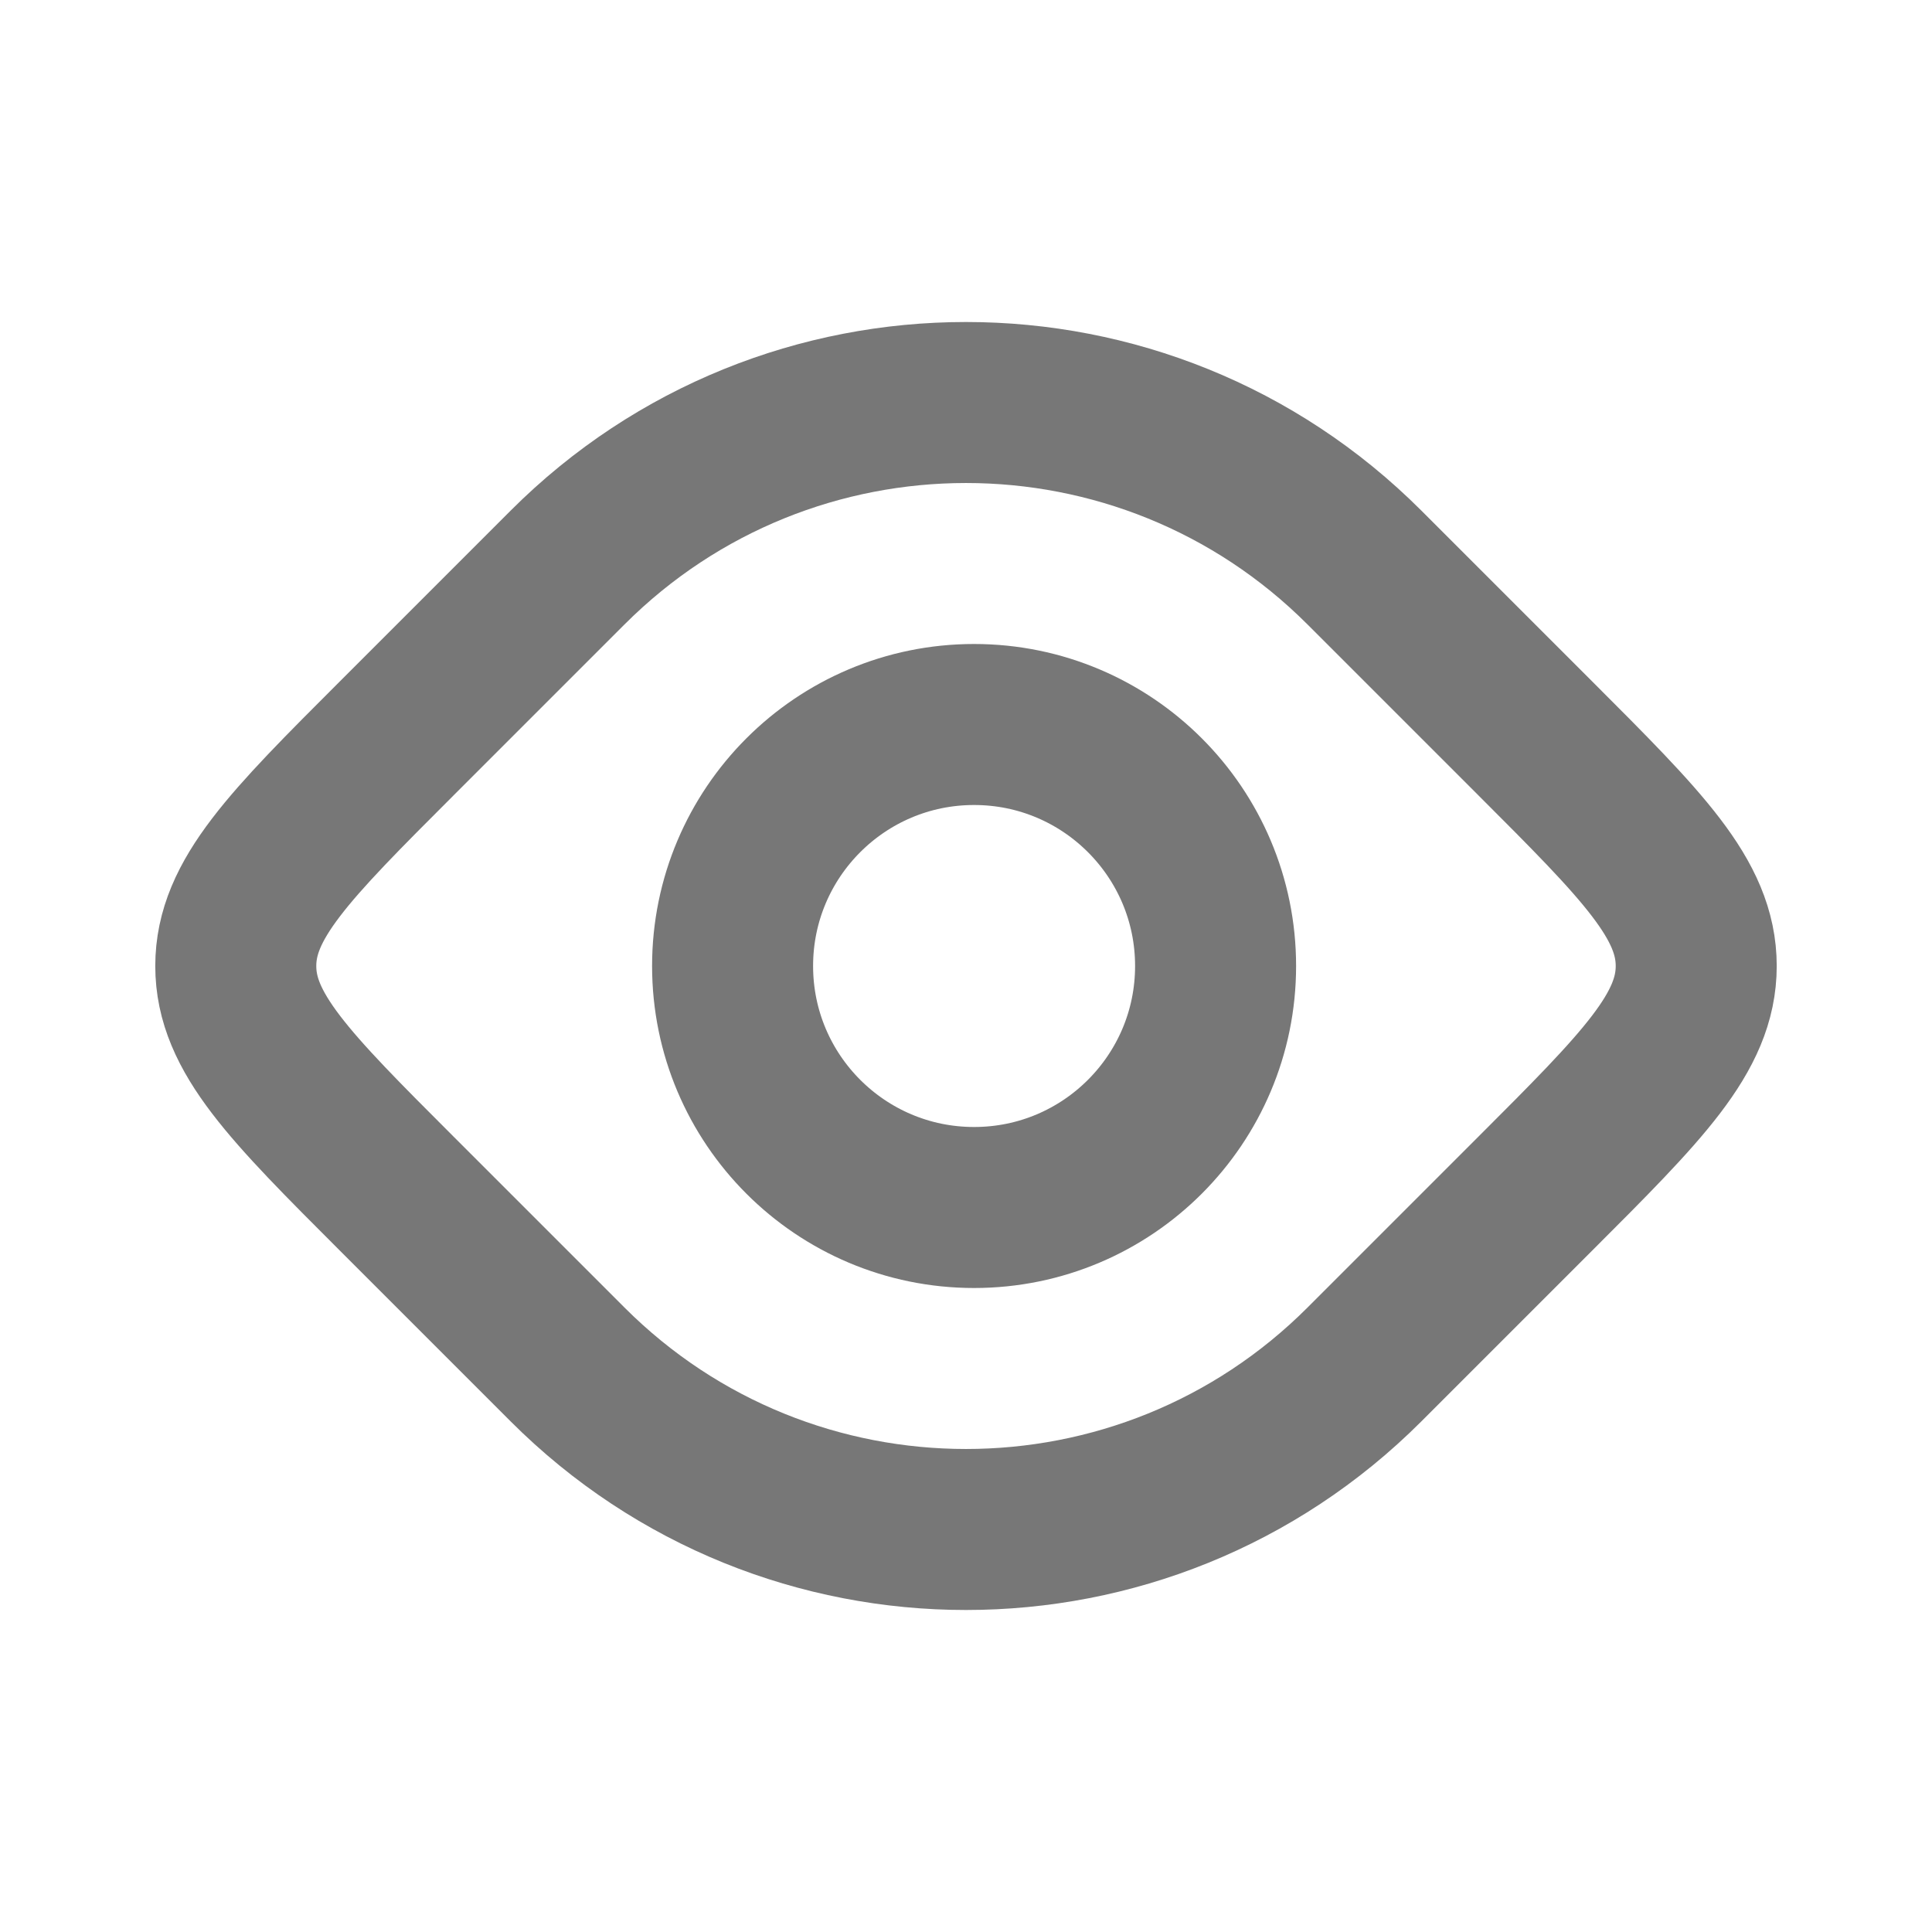
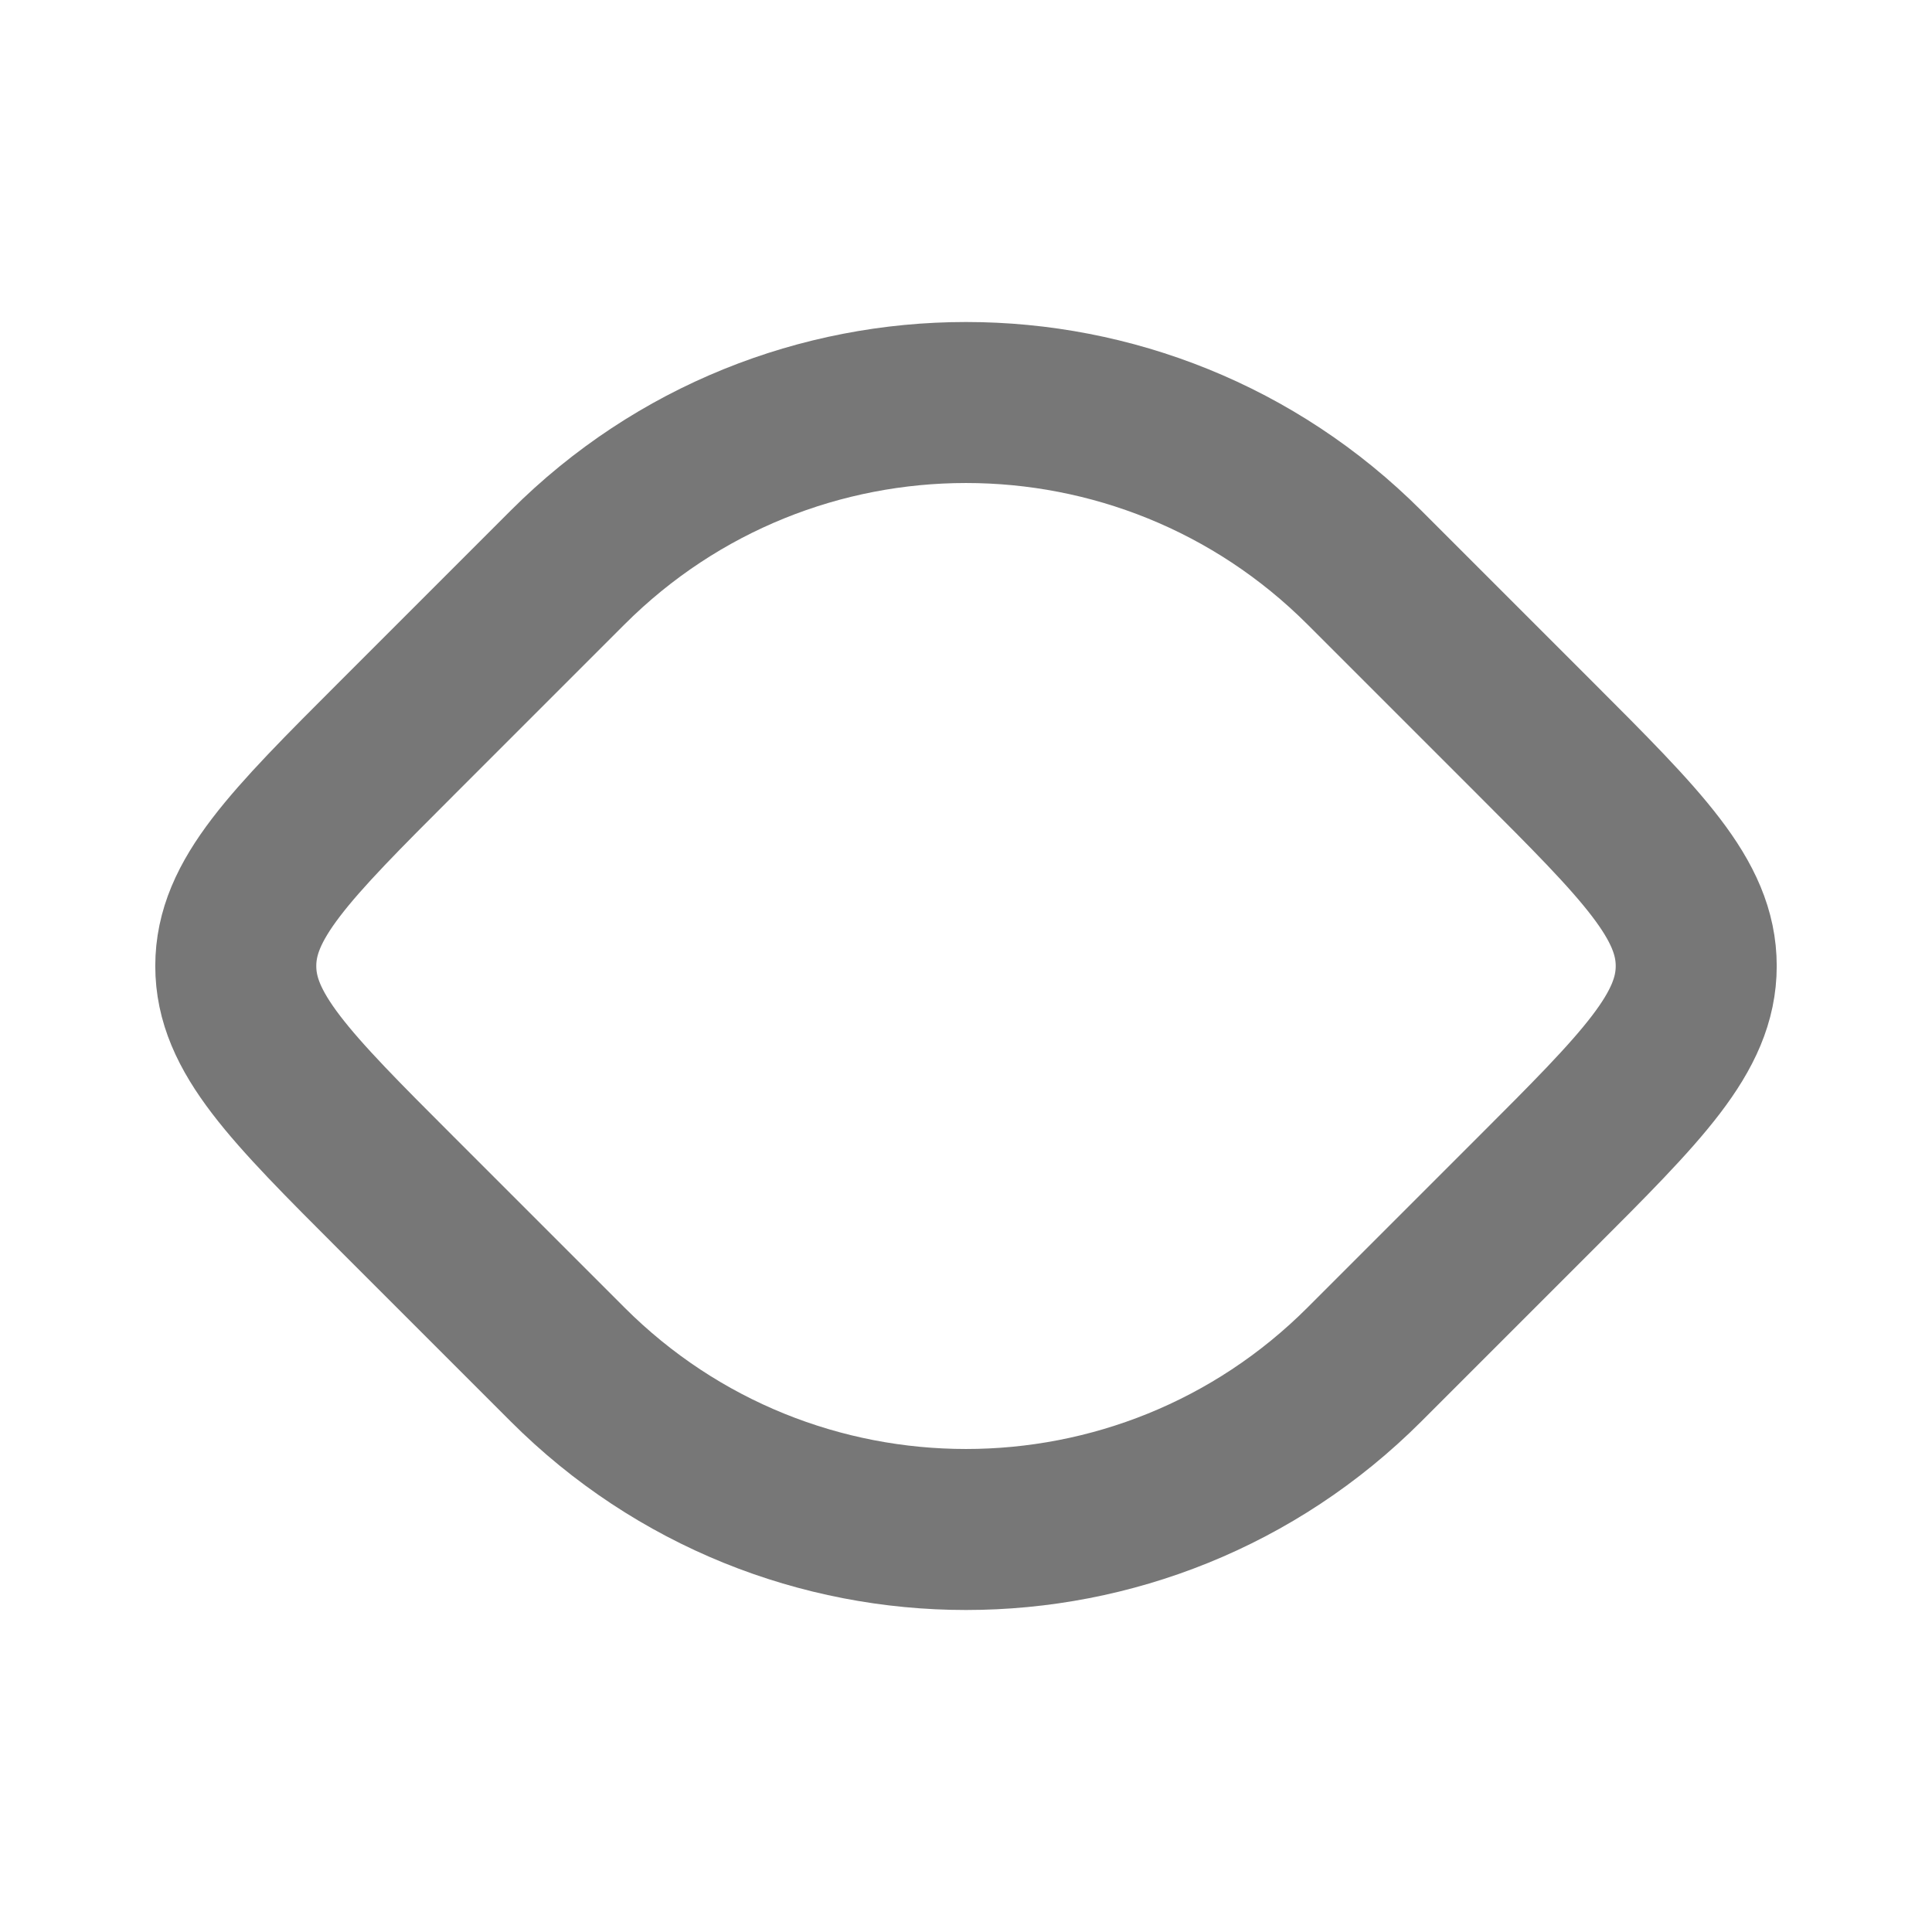
<svg xmlns="http://www.w3.org/2000/svg" id="_Слой_1" data-name="Слой_1" version="1.1" viewBox="0 0 800 800">
  <defs>
    <style>
      .st0 {
        stroke-miterlimit: 133.33;
      }

      .st0, .st1 {
        fill: none;
        stroke: #777;
        stroke-width: 66.67px;
      }

      .st1 {
        stroke-linejoin: round;
      }
    </style>
  </defs>
-   <path class="st0" d="M503.35,400c0,55.23-44.77,100-100,100s-100-44.77-100-100,44.77-100,100-100,100,44.77,100,100Z" />
  <path class="st1" d="M235.01,235.01c91.12-91.12,238.86-91.12,329.98,0l70.71,70.71c44.44,44.44,66.67,66.67,66.67,94.28s-22.22,49.84-66.67,94.28l-70.71,70.71c-91.12,91.12-238.86,91.12-329.98,0l-70.71-70.71c-44.44-44.44-66.67-66.67-66.67-94.28s22.22-49.84,66.67-94.28l70.71-70.71Z" />
</svg>